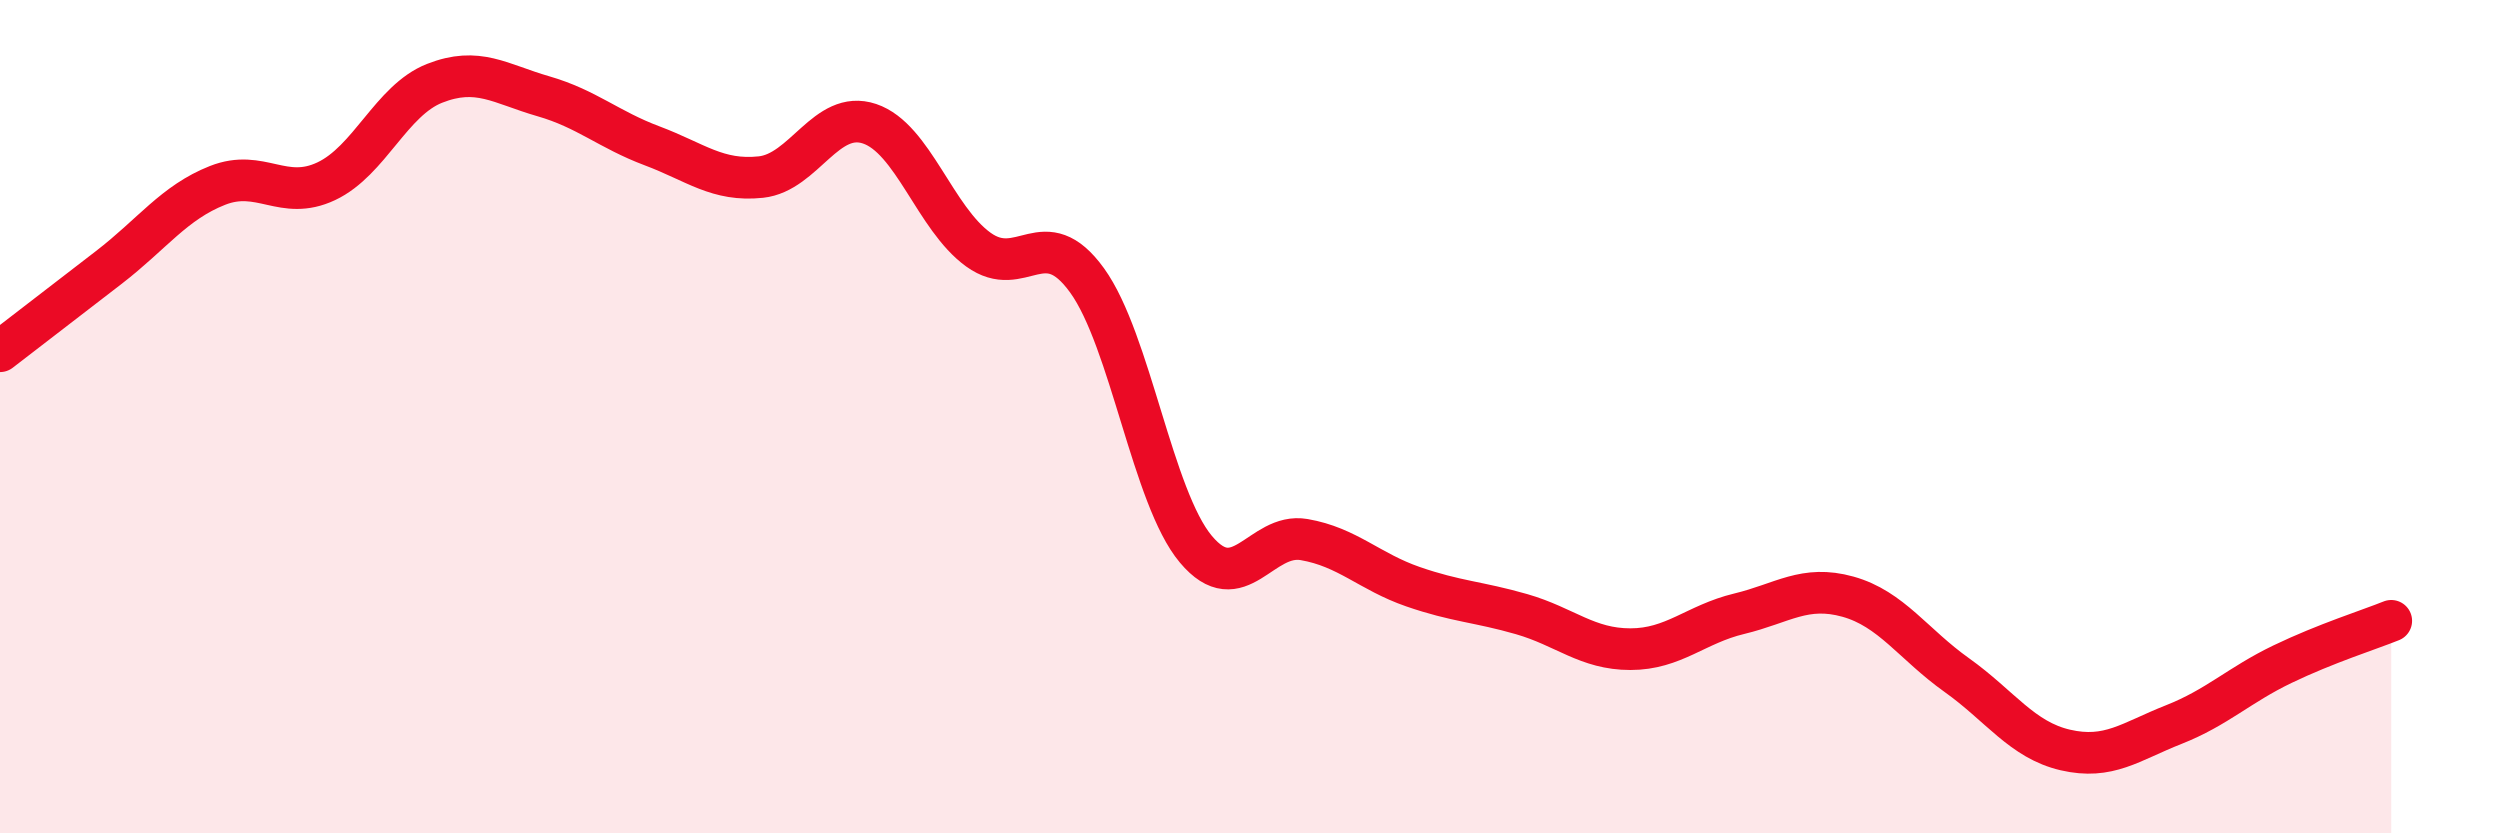
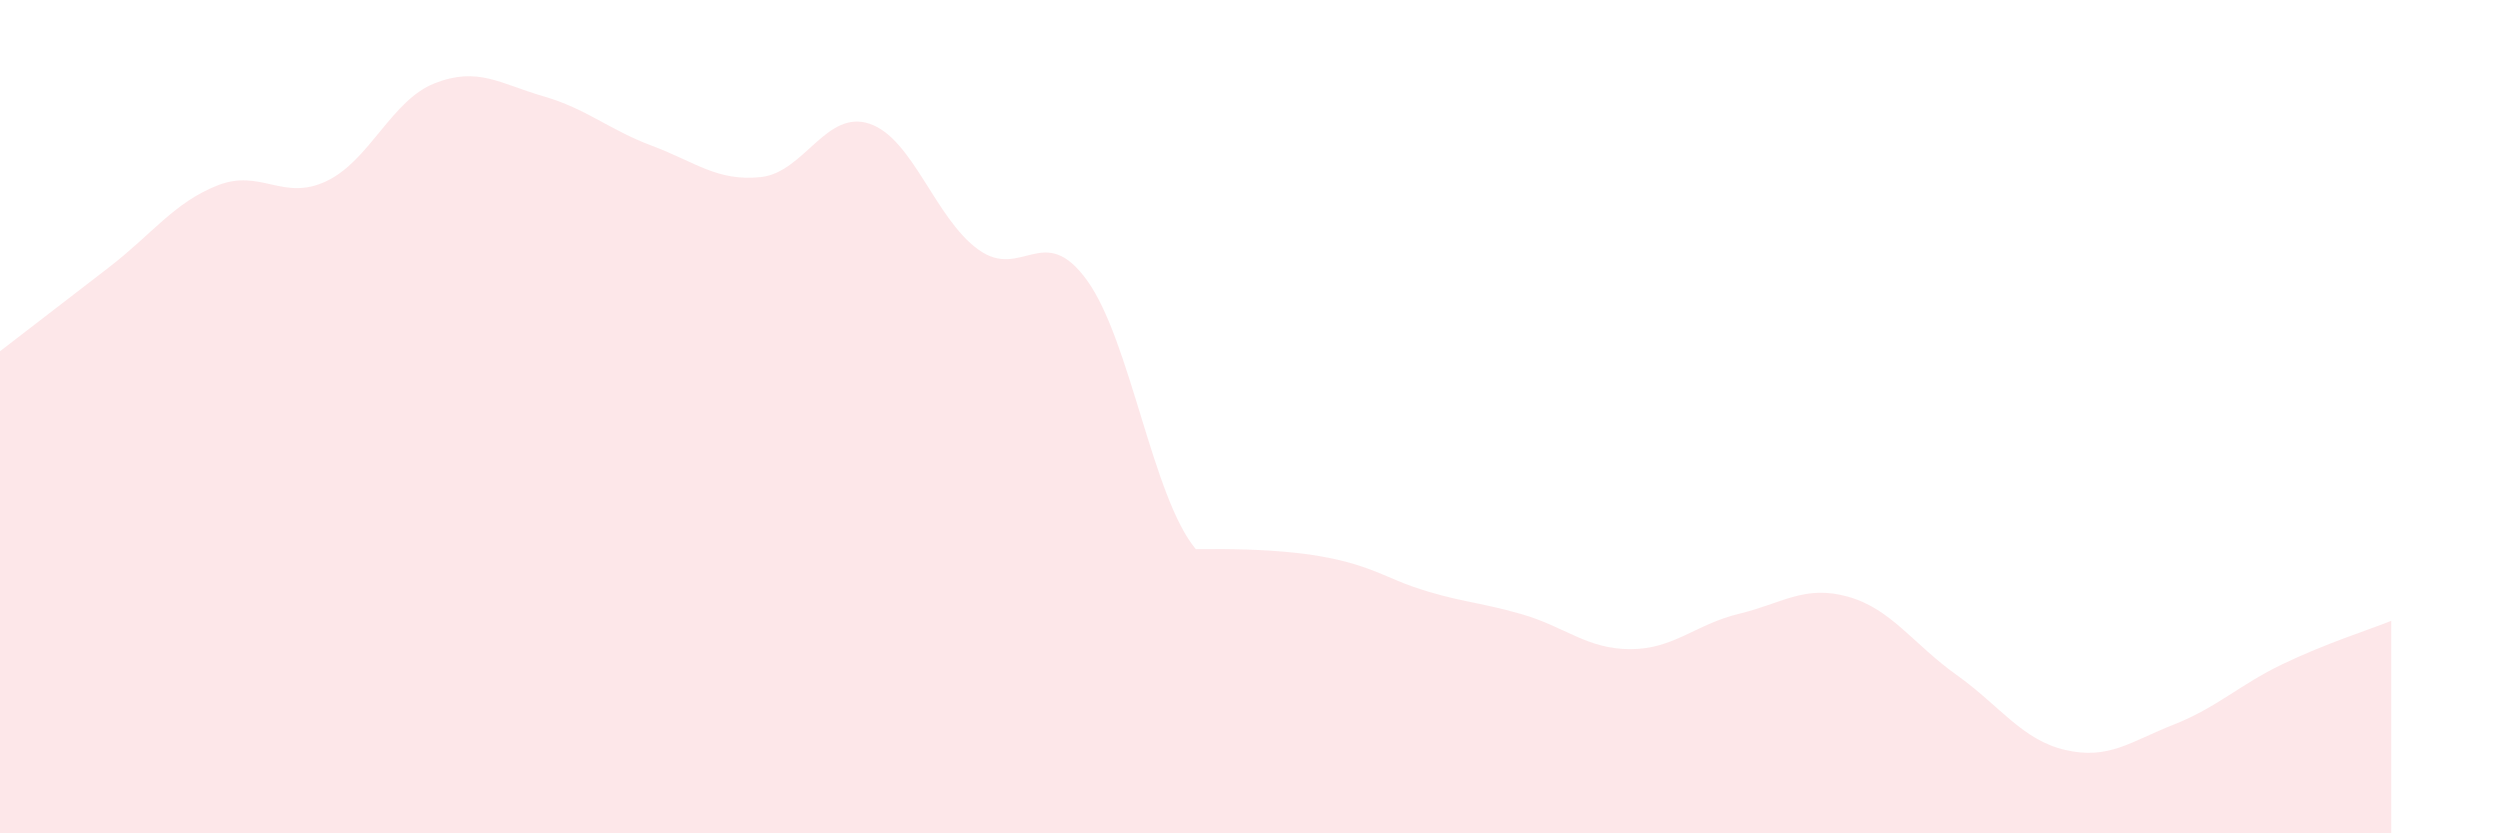
<svg xmlns="http://www.w3.org/2000/svg" width="60" height="20" viewBox="0 0 60 20">
-   <path d="M 0,8.43 C 0.52,8.03 1.57,7.22 2.61,6.42 C 3.65,5.62 4.18,4.86 5.22,4.45 C 6.26,4.04 6.79,4.84 7.83,4.35 C 8.87,3.86 9.39,2.41 10.43,2 C 11.47,1.59 12,2.01 13.04,2.31 C 14.08,2.61 14.61,3.11 15.65,3.5 C 16.69,3.89 17.22,4.36 18.26,4.25 C 19.3,4.14 19.83,2.62 20.87,2.97 C 21.91,3.32 22.44,5.24 23.48,5.99 C 24.52,6.74 25.05,5.29 26.09,6.73 C 27.13,8.17 27.66,11.94 28.7,13.18 C 29.74,14.42 30.26,12.77 31.3,12.95 C 32.34,13.13 32.87,13.72 33.91,14.08 C 34.95,14.44 35.48,14.44 36.52,14.74 C 37.56,15.04 38.09,15.58 39.13,15.58 C 40.17,15.58 40.7,14.98 41.74,14.73 C 42.78,14.48 43.31,14.03 44.35,14.32 C 45.39,14.61 45.92,15.46 46.96,16.2 C 48,16.94 48.53,17.76 49.57,18 C 50.61,18.24 51.13,17.8 52.17,17.39 C 53.21,16.98 53.74,16.44 54.78,15.94 C 55.82,15.44 56.87,15.11 57.39,14.9L57.39 20L0 20Z" fill="#EB0A25" opacity="0.1" stroke-linecap="round" stroke-linejoin="round" />
-   <path d="M 0,8.43 C 0.52,8.03 1.57,7.22 2.61,6.42 C 3.65,5.62 4.18,4.86 5.22,4.45 C 6.26,4.04 6.79,4.84 7.83,4.35 C 8.87,3.86 9.39,2.41 10.43,2 C 11.47,1.59 12,2.01 13.04,2.31 C 14.08,2.61 14.61,3.11 15.65,3.5 C 16.69,3.89 17.22,4.36 18.26,4.25 C 19.3,4.14 19.83,2.62 20.87,2.97 C 21.91,3.32 22.44,5.24 23.48,5.99 C 24.52,6.74 25.05,5.29 26.09,6.73 C 27.13,8.17 27.66,11.94 28.7,13.18 C 29.74,14.42 30.26,12.77 31.3,12.95 C 32.34,13.13 32.87,13.72 33.91,14.08 C 34.95,14.44 35.48,14.44 36.52,14.74 C 37.56,15.04 38.09,15.58 39.13,15.58 C 40.17,15.58 40.7,14.98 41.74,14.73 C 42.78,14.48 43.31,14.03 44.35,14.32 C 45.39,14.61 45.92,15.46 46.96,16.2 C 48,16.94 48.53,17.76 49.57,18 C 50.61,18.24 51.13,17.8 52.17,17.39 C 53.21,16.98 53.74,16.44 54.78,15.94 C 55.82,15.44 56.87,15.11 57.39,14.9" stroke="#EB0A25" stroke-width="1" fill="none" stroke-linecap="round" stroke-linejoin="round" />
+   <path d="M 0,8.43 C 0.52,8.03 1.57,7.22 2.61,6.42 C 3.65,5.62 4.18,4.86 5.22,4.45 C 6.26,4.04 6.79,4.84 7.83,4.35 C 8.87,3.86 9.39,2.41 10.43,2 C 11.47,1.59 12,2.01 13.04,2.31 C 14.08,2.61 14.61,3.11 15.65,3.5 C 16.69,3.89 17.22,4.36 18.26,4.25 C 19.3,4.14 19.83,2.62 20.87,2.97 C 21.91,3.32 22.44,5.24 23.48,5.99 C 24.52,6.74 25.05,5.29 26.09,6.73 C 27.13,8.17 27.66,11.94 28.7,13.18 C 32.34,13.13 32.87,13.72 33.91,14.08 C 34.95,14.44 35.48,14.44 36.52,14.74 C 37.56,15.04 38.09,15.58 39.13,15.58 C 40.17,15.58 40.7,14.98 41.74,14.73 C 42.78,14.48 43.31,14.03 44.35,14.32 C 45.39,14.61 45.92,15.46 46.96,16.2 C 48,16.94 48.53,17.76 49.57,18 C 50.61,18.24 51.13,17.8 52.17,17.39 C 53.21,16.98 53.74,16.44 54.78,15.94 C 55.82,15.44 56.87,15.11 57.39,14.9L57.39 20L0 20Z" fill="#EB0A25" opacity="0.1" stroke-linecap="round" stroke-linejoin="round" />
</svg>